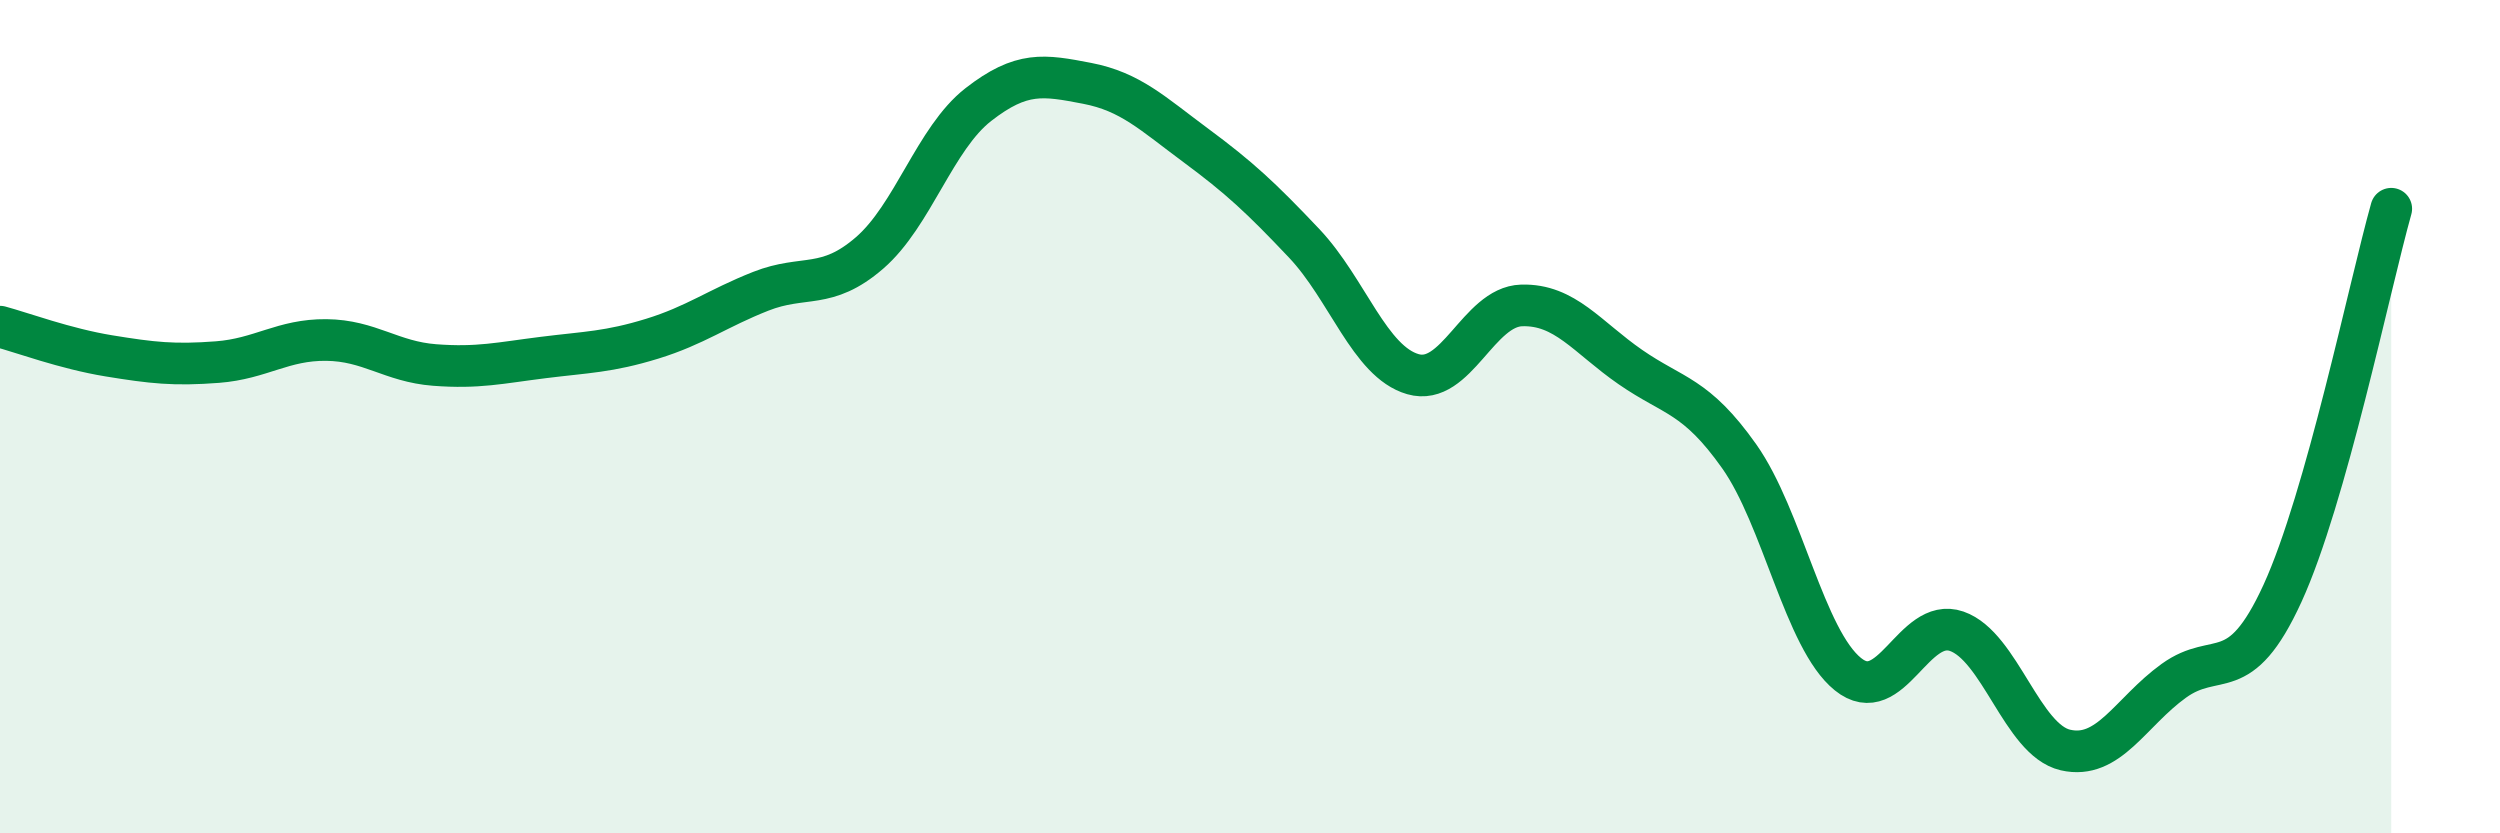
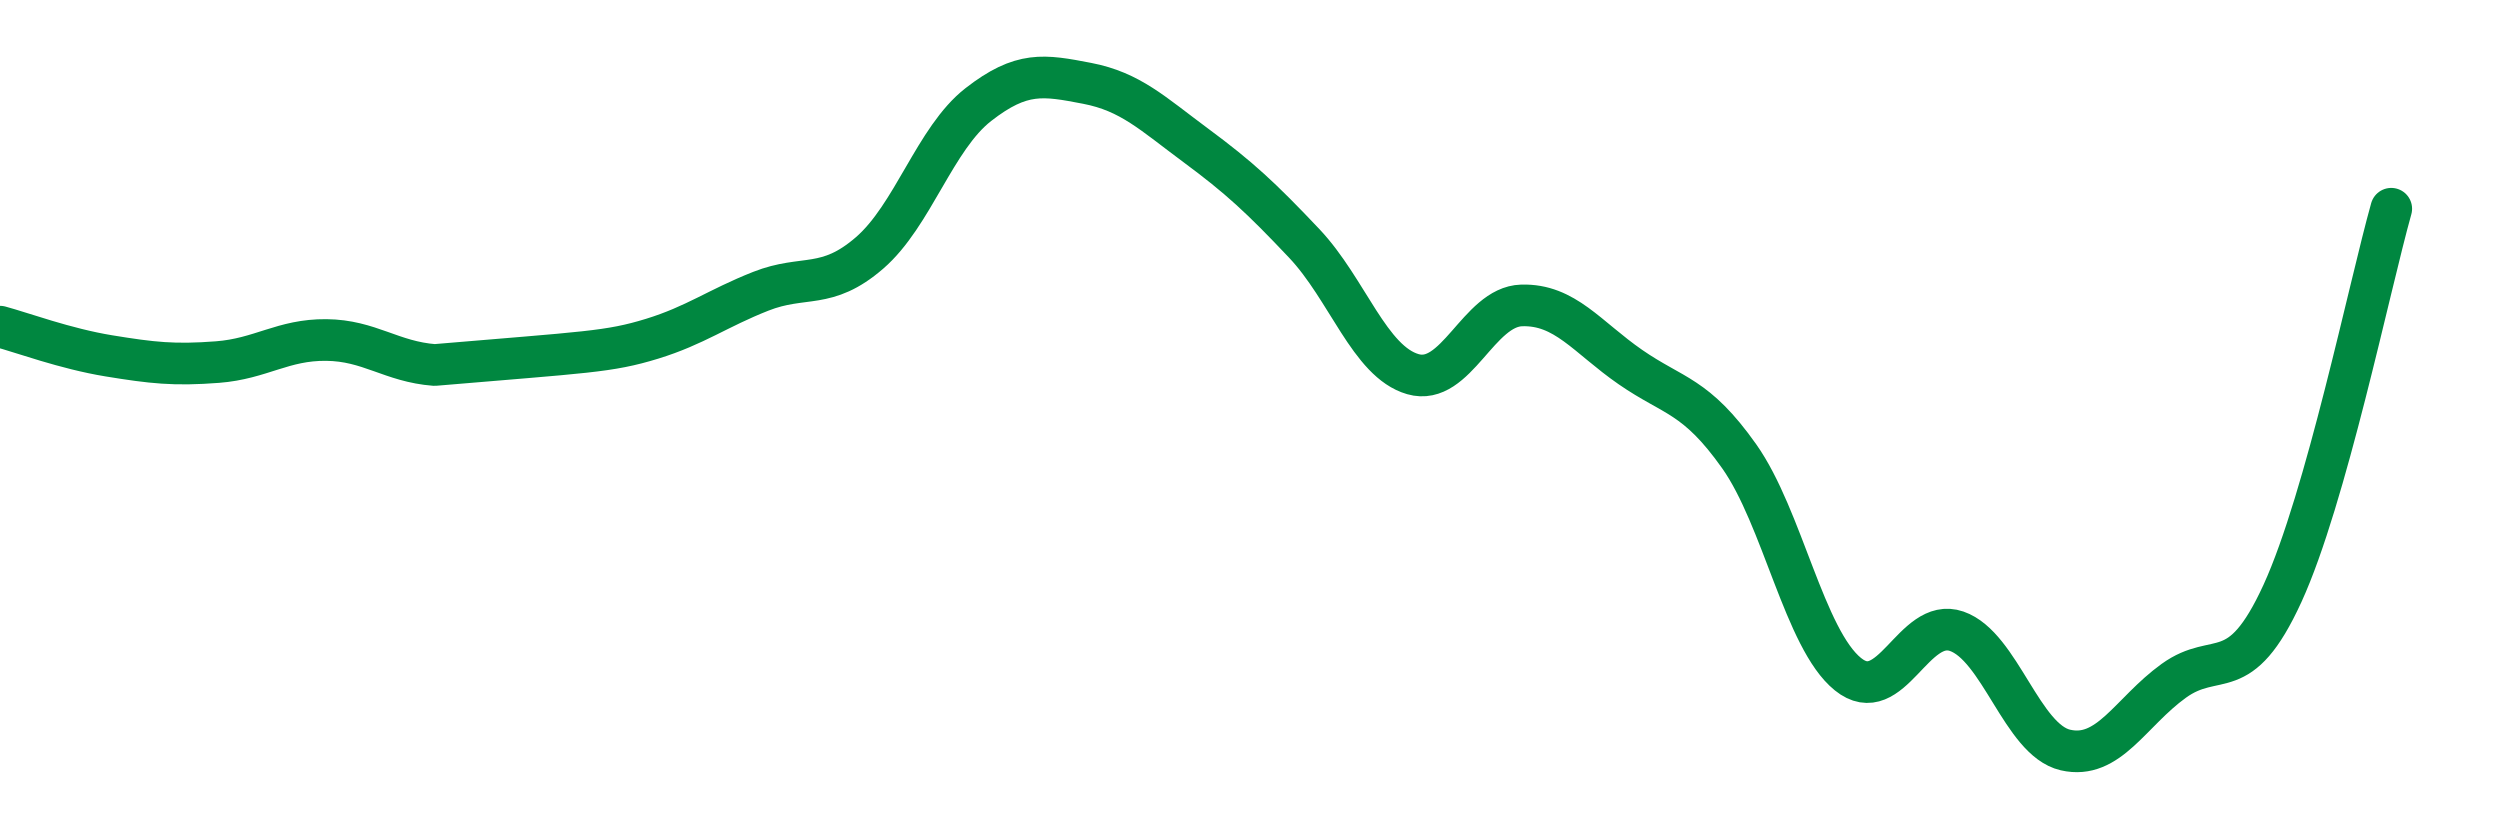
<svg xmlns="http://www.w3.org/2000/svg" width="60" height="20" viewBox="0 0 60 20">
-   <path d="M 0,7.84 C 0.52,7.98 1.57,8.37 2.61,8.54 C 3.65,8.71 4.18,8.77 5.22,8.69 C 6.26,8.61 6.79,8.15 7.83,8.16 C 8.87,8.17 9.39,8.68 10.43,8.76 C 11.47,8.84 12,8.71 13.04,8.58 C 14.08,8.45 14.61,8.45 15.65,8.13 C 16.69,7.81 17.22,7.4 18.26,6.99 C 19.3,6.58 19.83,6.97 20.87,6.07 C 21.91,5.17 22.44,3.32 23.48,2.51 C 24.52,1.7 25.05,1.8 26.09,2 C 27.13,2.2 27.66,2.72 28.7,3.49 C 29.74,4.26 30.26,4.74 31.3,5.84 C 32.34,6.94 32.87,8.68 33.91,8.98 C 34.95,9.28 35.48,7.36 36.52,7.33 C 37.56,7.3 38.09,8.09 39.13,8.81 C 40.17,9.53 40.7,9.48 41.74,10.95 C 42.78,12.42 43.31,15.34 44.35,16.18 C 45.39,17.02 45.92,14.79 46.96,15.15 C 48,15.51 48.53,17.76 49.57,18 C 50.61,18.24 51.13,17.09 52.17,16.34 C 53.21,15.59 53.74,16.51 54.78,14.24 C 55.82,11.97 56.87,6.86 57.39,5.01L57.39 20L0 20Z" fill="#008740" opacity="0.1" stroke-linecap="round" stroke-linejoin="round" />
-   <path d="M 0,7.84 C 0.52,7.98 1.57,8.37 2.61,8.54 C 3.65,8.71 4.18,8.77 5.22,8.69 C 6.26,8.61 6.79,8.15 7.83,8.16 C 8.87,8.17 9.39,8.68 10.43,8.76 C 11.47,8.84 12,8.71 13.04,8.58 C 14.08,8.45 14.61,8.45 15.65,8.13 C 16.69,7.81 17.22,7.4 18.26,6.99 C 19.3,6.58 19.83,6.97 20.87,6.07 C 21.91,5.17 22.44,3.32 23.48,2.51 C 24.52,1.7 25.05,1.8 26.09,2 C 27.13,2.2 27.66,2.72 28.7,3.49 C 29.74,4.26 30.26,4.74 31.3,5.84 C 32.34,6.94 32.87,8.68 33.91,8.98 C 34.95,9.28 35.48,7.36 36.52,7.33 C 37.56,7.3 38.09,8.09 39.13,8.81 C 40.17,9.53 40.7,9.48 41.74,10.95 C 42.78,12.42 43.31,15.34 44.35,16.18 C 45.39,17.02 45.92,14.79 46.96,15.15 C 48,15.51 48.53,17.76 49.57,18 C 50.61,18.24 51.13,17.09 52.17,16.34 C 53.21,15.59 53.74,16.51 54.78,14.24 C 55.82,11.97 56.87,6.86 57.39,5.01" stroke="#008740" stroke-width="1" fill="none" stroke-linecap="round" stroke-linejoin="round" />
+   <path d="M 0,7.84 C 0.52,7.98 1.57,8.37 2.61,8.54 C 3.65,8.71 4.18,8.77 5.22,8.69 C 6.26,8.61 6.79,8.15 7.83,8.16 C 8.87,8.17 9.39,8.68 10.43,8.76 C 14.08,8.45 14.61,8.45 15.65,8.13 C 16.69,7.81 17.22,7.4 18.26,6.99 C 19.3,6.58 19.83,6.97 20.87,6.07 C 21.91,5.17 22.44,3.32 23.48,2.51 C 24.52,1.7 25.05,1.8 26.09,2 C 27.13,2.2 27.66,2.72 28.7,3.49 C 29.74,4.26 30.26,4.74 31.3,5.84 C 32.34,6.94 32.87,8.68 33.91,8.98 C 34.95,9.28 35.48,7.36 36.52,7.33 C 37.56,7.3 38.09,8.09 39.13,8.81 C 40.17,9.53 40.7,9.48 41.74,10.95 C 42.78,12.42 43.31,15.34 44.35,16.18 C 45.39,17.02 45.92,14.79 46.96,15.15 C 48,15.51 48.53,17.76 49.57,18 C 50.61,18.24 51.13,17.09 52.17,16.34 C 53.21,15.59 53.74,16.51 54.78,14.24 C 55.82,11.97 56.87,6.86 57.39,5.01" stroke="#008740" stroke-width="1" fill="none" stroke-linecap="round" stroke-linejoin="round" />
</svg>